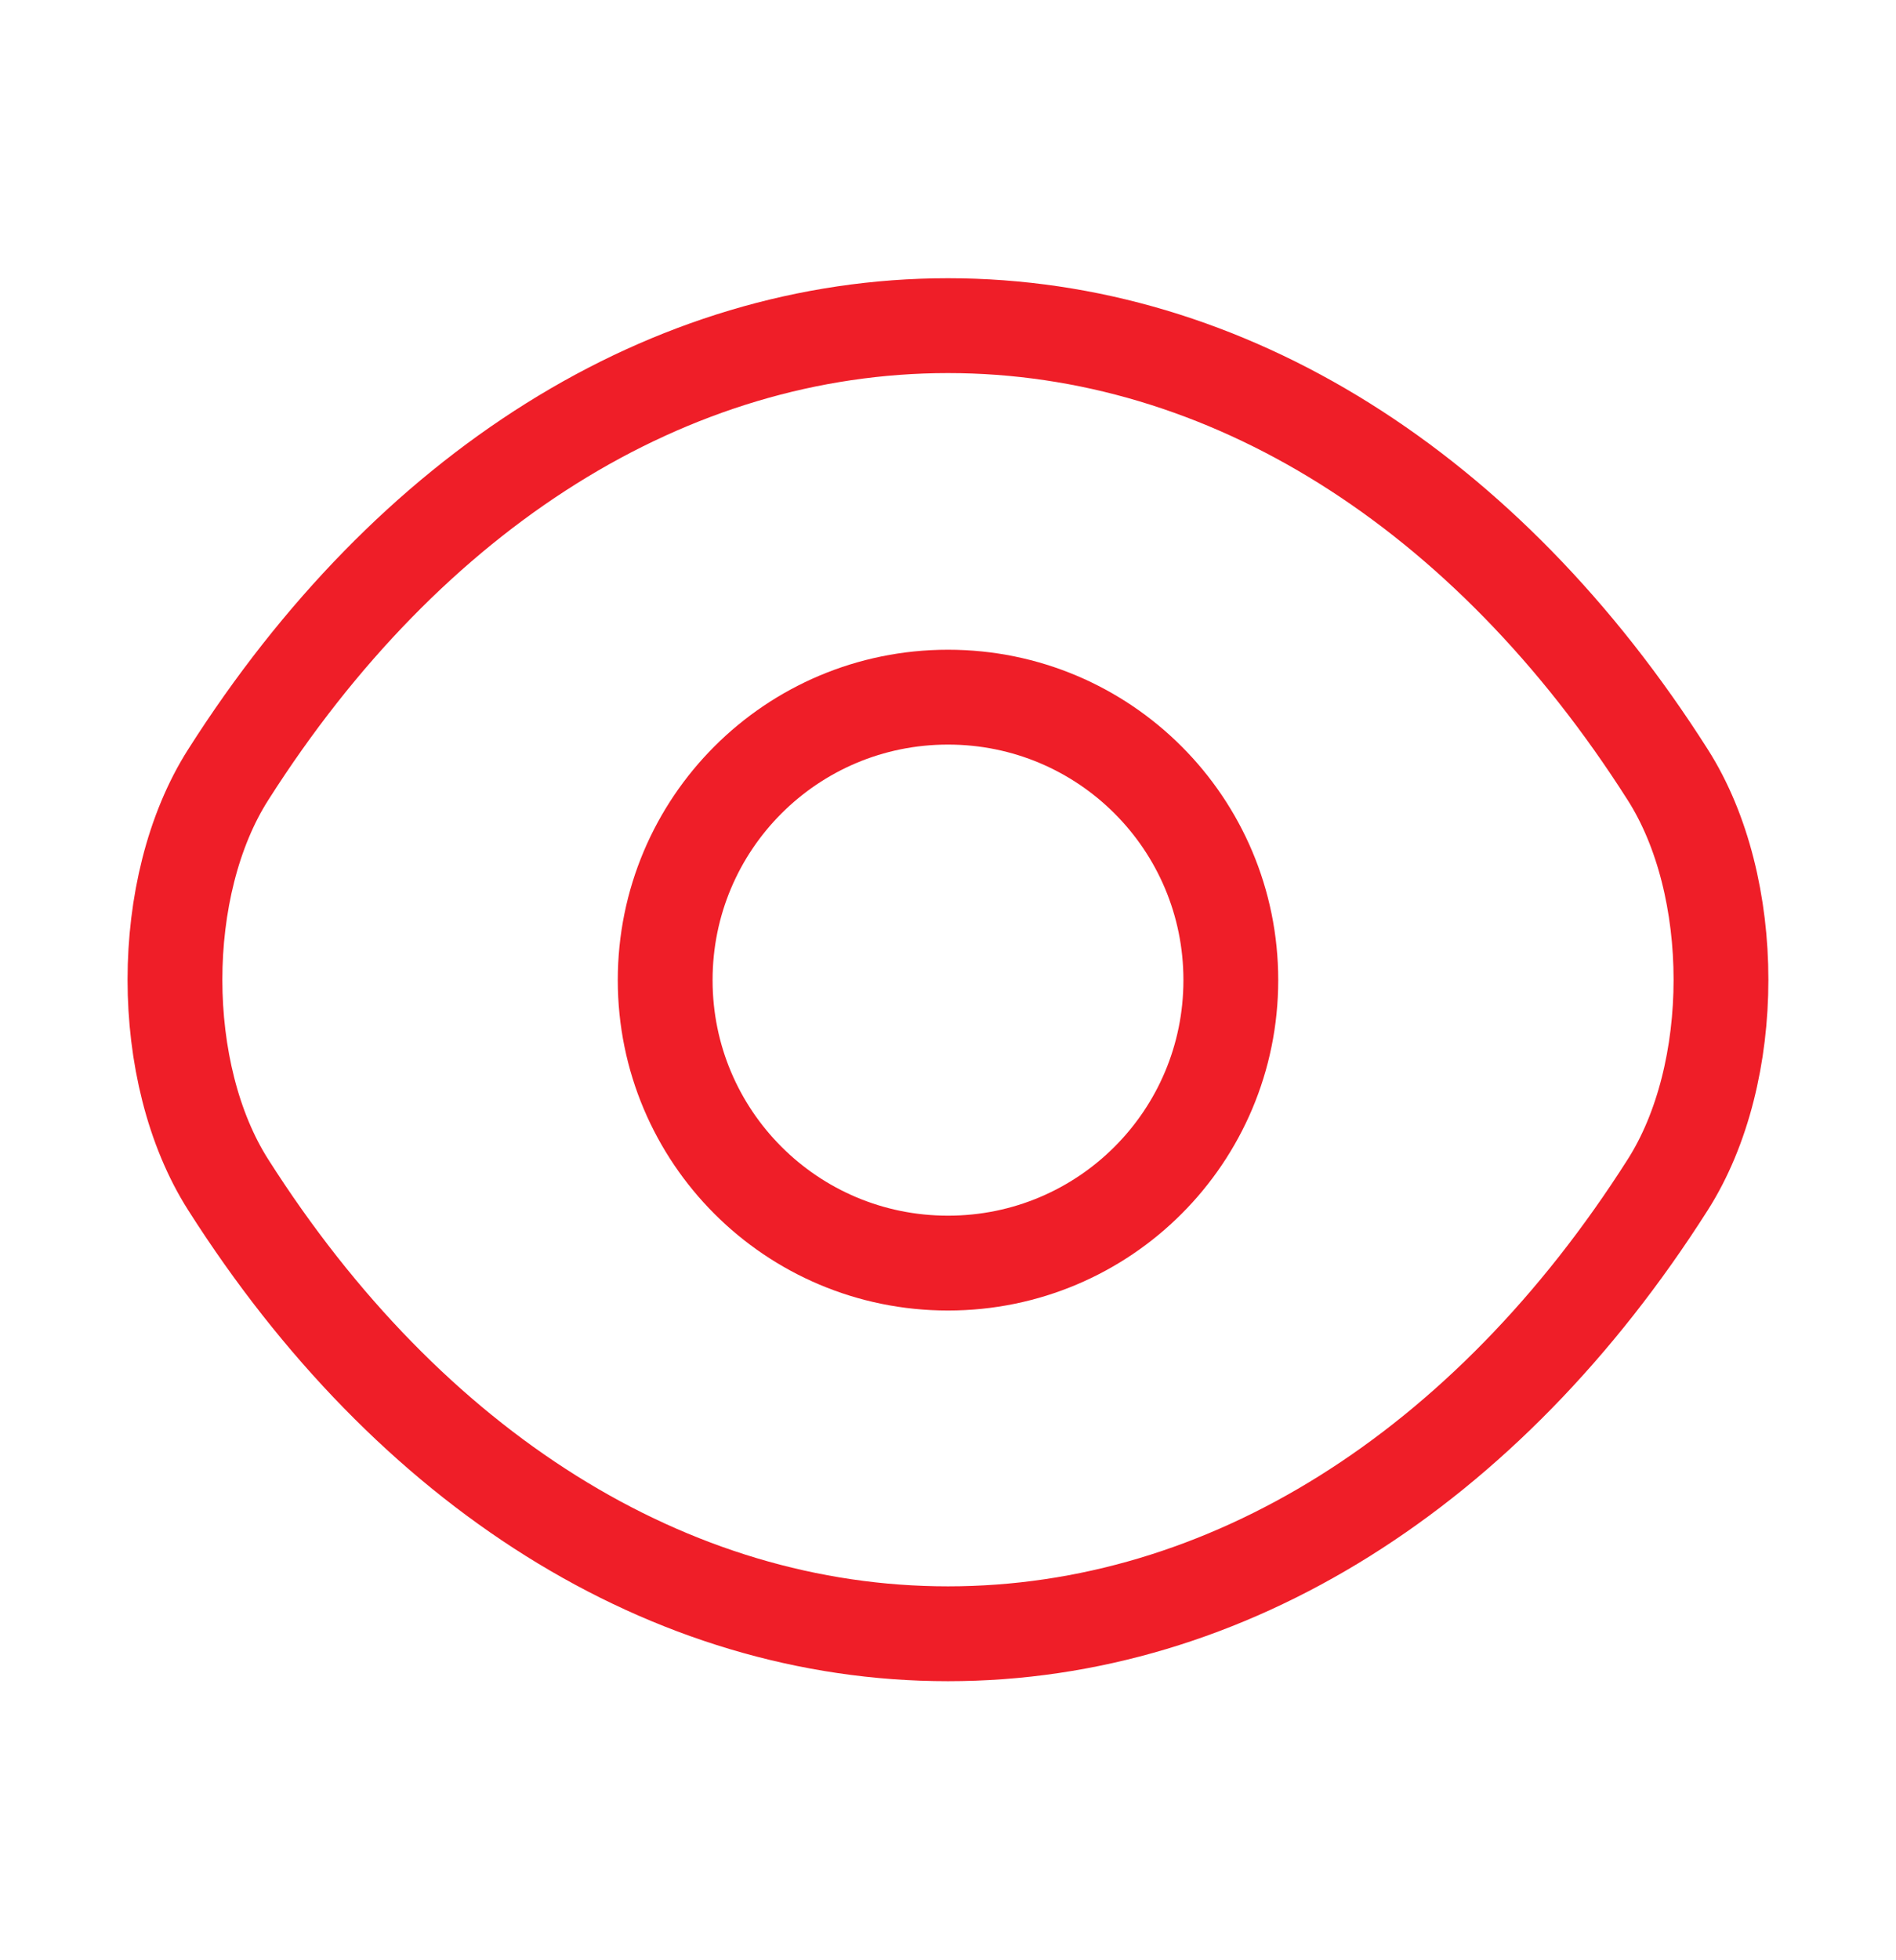
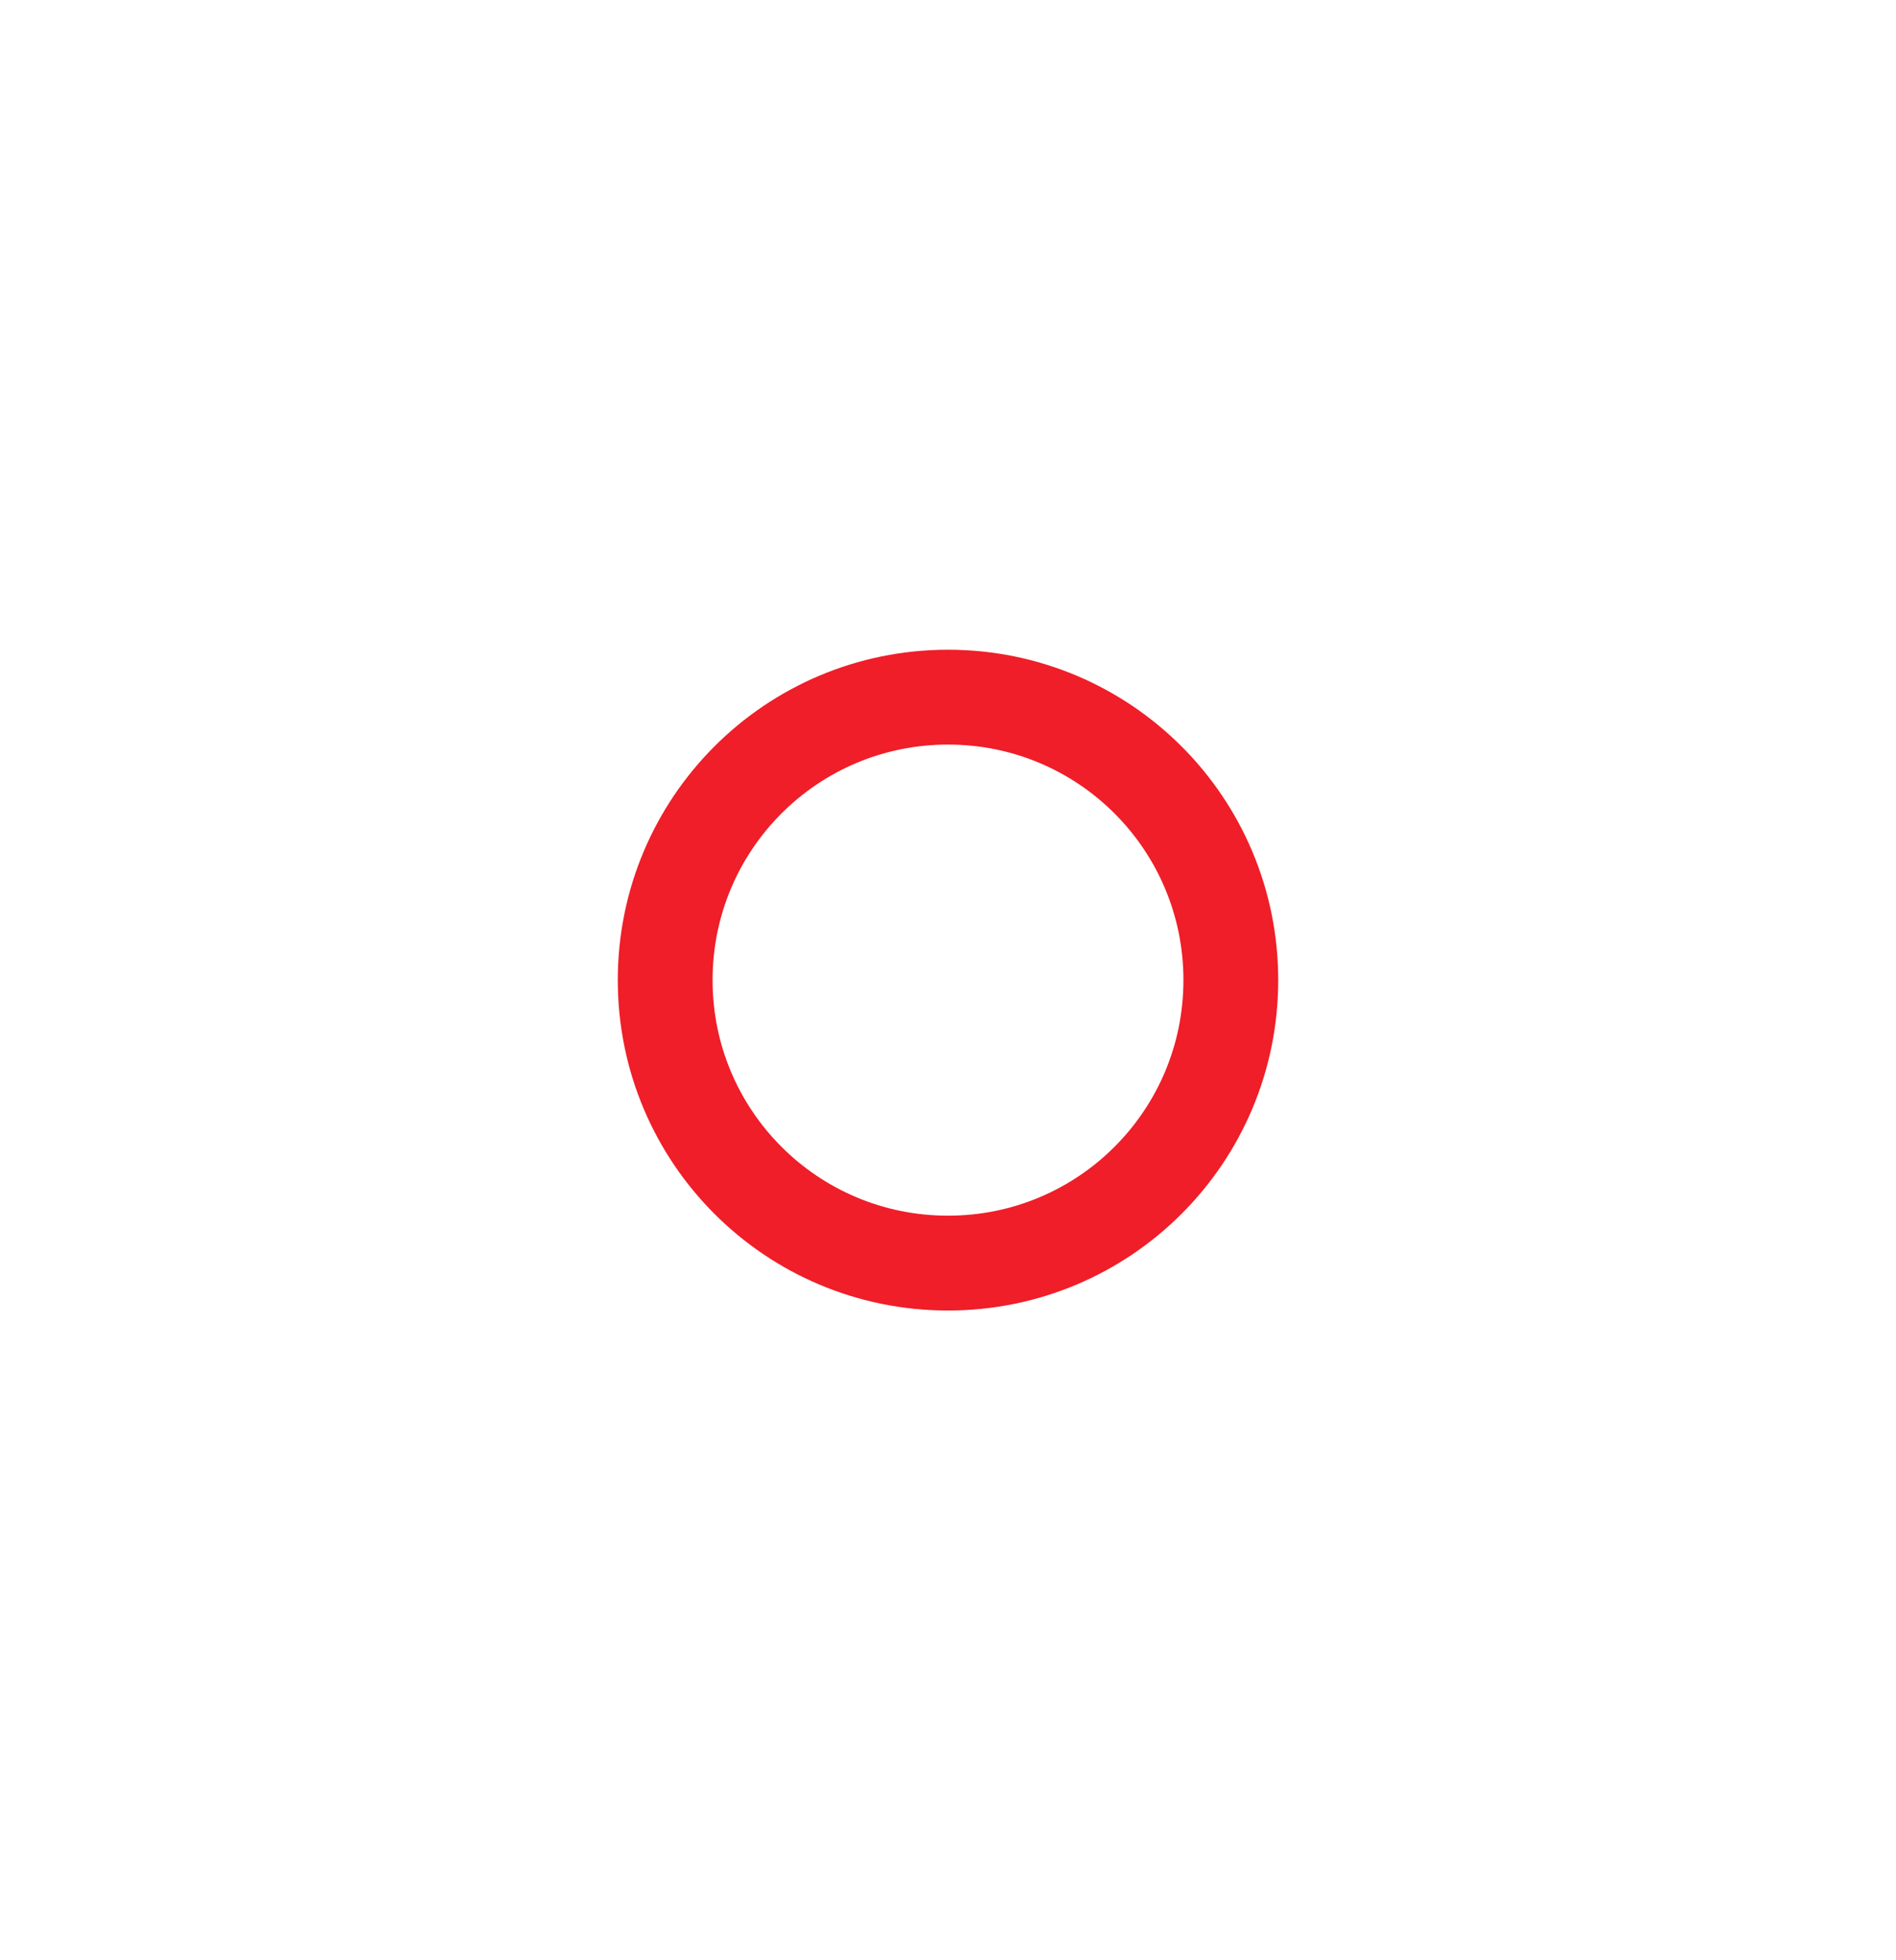
<svg xmlns="http://www.w3.org/2000/svg" width="30" height="31" viewBox="0 0 30 31" fill="none">
  <path d="M19.475 15.5C19.475 17.975 17.475 19.975 15 19.975C12.525 19.975 10.525 17.975 10.525 15.5C10.525 13.025 12.525 11.025 15 11.025C17.475 11.025 19.475 13.025 19.475 15.5Z" stroke="#EF1E28" stroke-width="1.5" stroke-linecap="round" stroke-linejoin="round" />
-   <path d="M15 25.837C19.412 25.837 23.525 23.238 26.387 18.738C27.512 16.975 27.512 14.012 26.387 12.25C23.525 7.75 19.412 5.15 15 5.15C10.587 5.15 6.475 7.75 3.612 12.25C2.487 14.012 2.487 16.975 3.612 18.738C6.475 23.238 10.587 25.837 15 25.837Z" stroke="#EF1E28" stroke-width="1.5" stroke-linecap="round" stroke-linejoin="round" />
</svg>